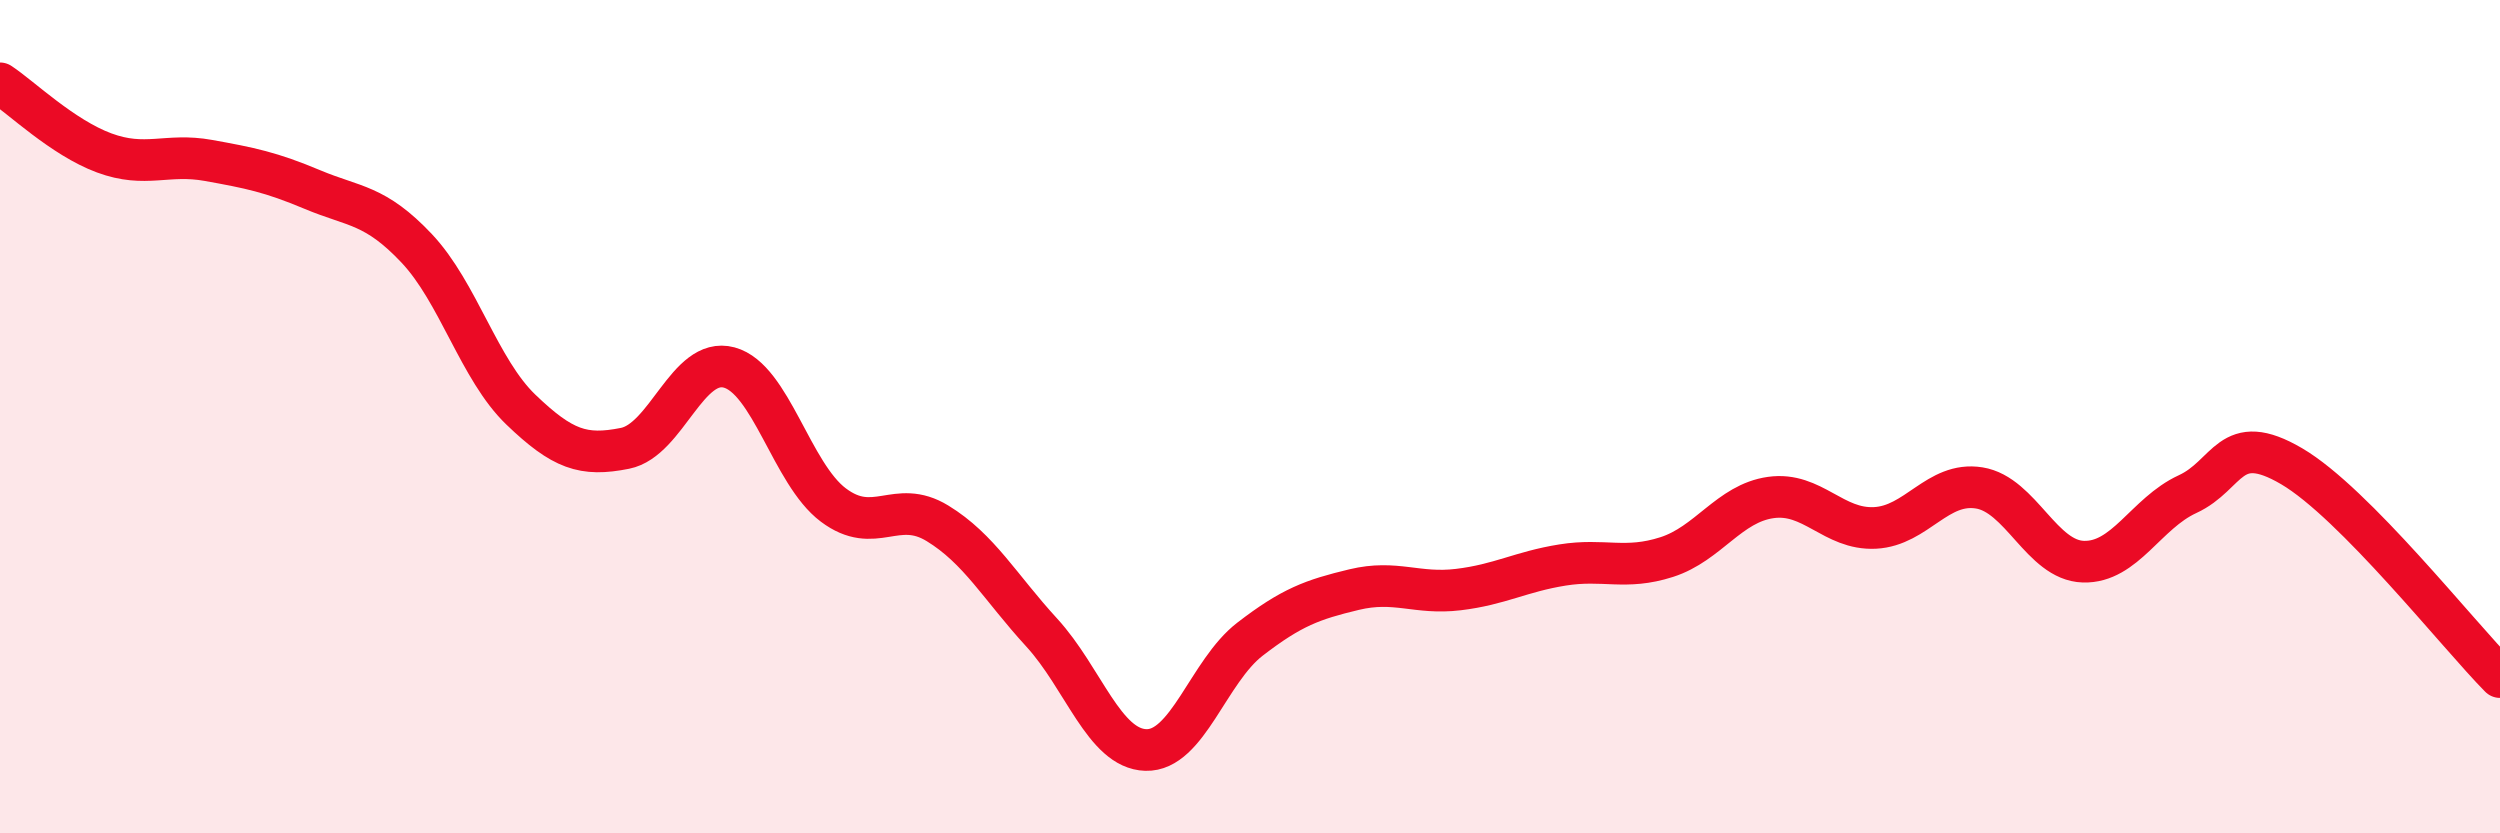
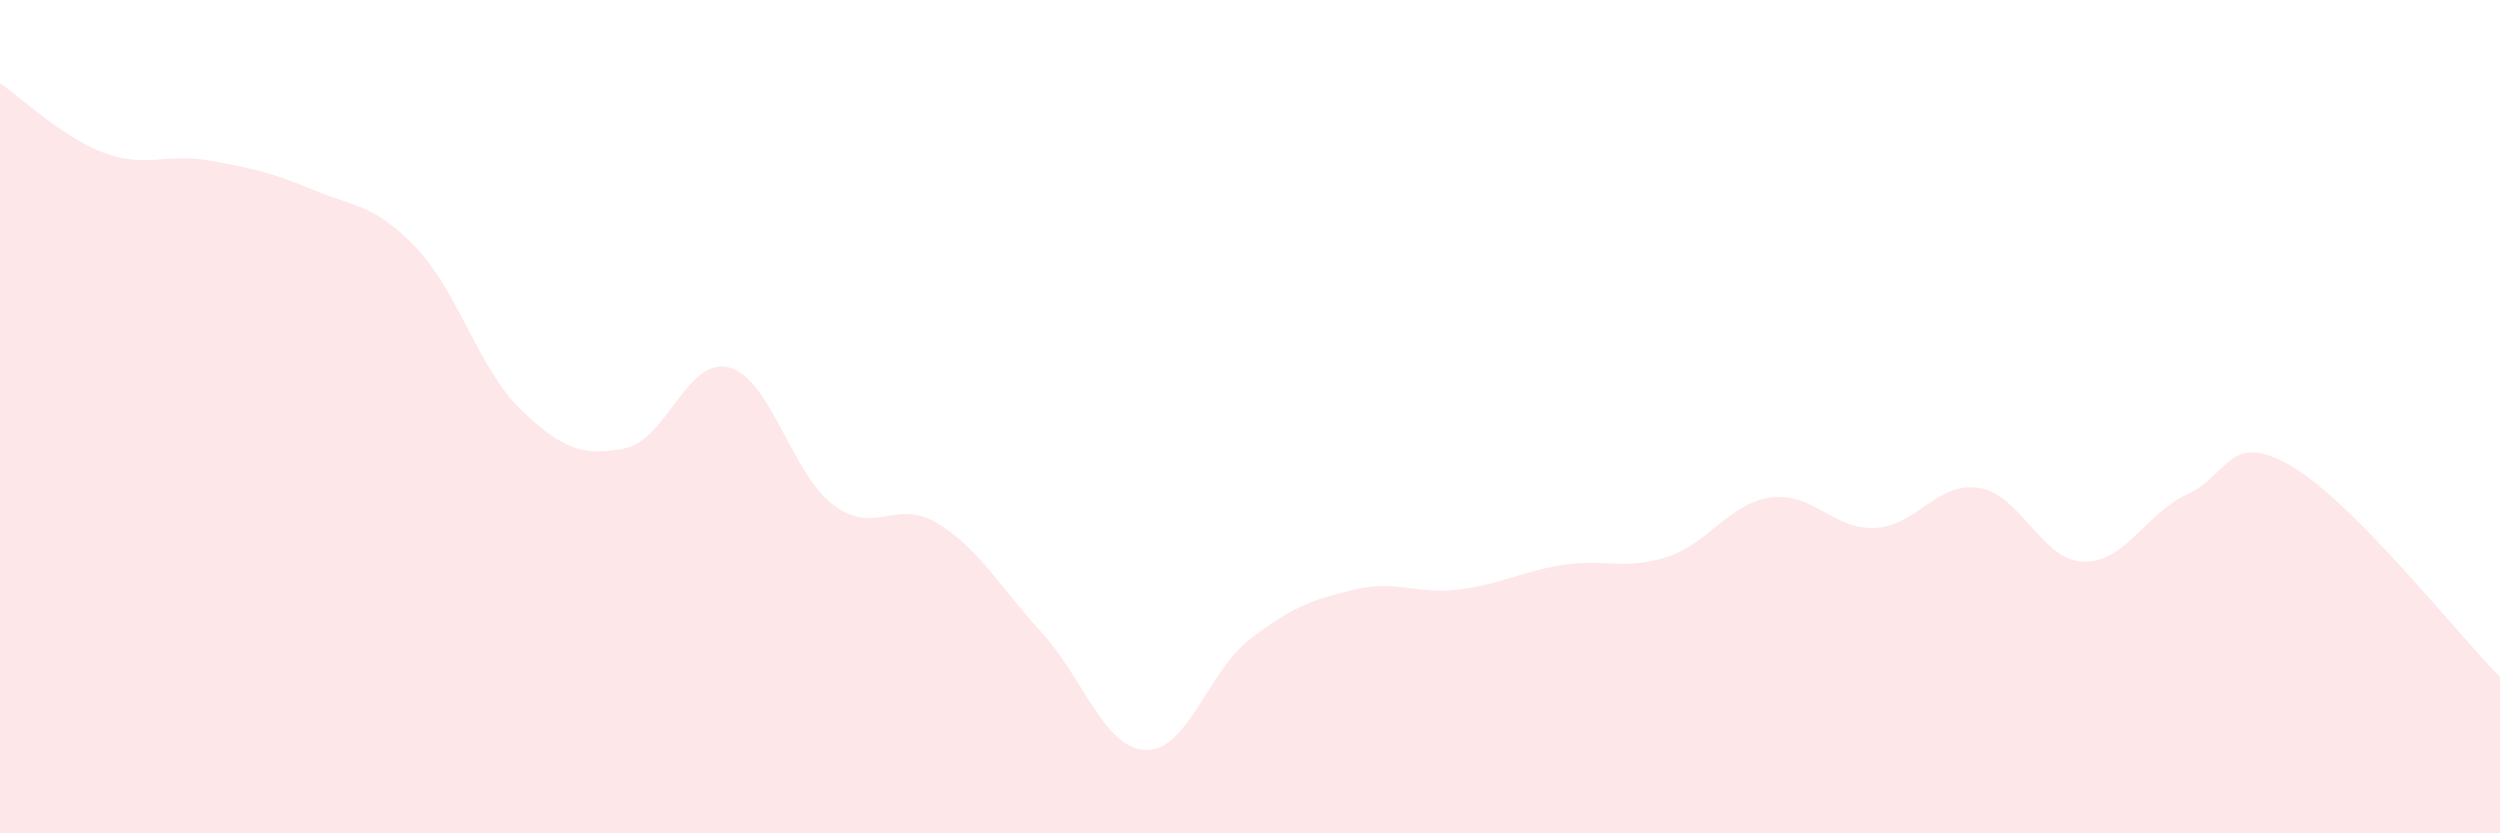
<svg xmlns="http://www.w3.org/2000/svg" width="60" height="20" viewBox="0 0 60 20">
  <path d="M 0,2 C 0.5,2.33 1.5,3.3 2.5,3.67 C 3.5,4.04 4,3.67 5,3.85 C 6,4.03 6.5,4.13 7.5,4.55 C 8.5,4.97 9,4.9 10,5.96 C 11,7.02 11.5,8.87 12.5,9.83 C 13.5,10.79 14,10.96 15,10.76 C 16,10.56 16.5,8.55 17.5,8.82 C 18.5,9.09 19,11.37 20,12.12 C 21,12.87 21.5,11.95 22.5,12.56 C 23.5,13.17 24,14.09 25,15.18 C 26,16.27 26.5,17.97 27.5,18 C 28.5,18.03 29,16.11 30,15.34 C 31,14.57 31.5,14.39 32.5,14.15 C 33.5,13.91 34,14.27 35,14.15 C 36,14.03 36.5,13.72 37.5,13.56 C 38.5,13.4 39,13.69 40,13.37 C 41,13.05 41.5,12.08 42.5,11.94 C 43.5,11.8 44,12.72 45,12.67 C 46,12.62 46.5,11.55 47.5,11.71 C 48.5,11.87 49,13.45 50,13.48 C 51,13.51 51.5,12.32 52.5,11.86 C 53.5,11.4 53.5,10.31 55,11.19 C 56.5,12.07 59,15.24 60,16.25L60 20L0 20Z" fill="#EB0A25" opacity="0.1" stroke-linecap="round" stroke-linejoin="round" />
-   <path d="M 0,2 C 0.5,2.33 1.5,3.3 2.5,3.67 C 3.5,4.04 4,3.67 5,3.85 C 6,4.03 6.5,4.13 7.5,4.55 C 8.5,4.97 9,4.9 10,5.96 C 11,7.02 11.5,8.87 12.5,9.83 C 13.5,10.79 14,10.96 15,10.76 C 16,10.56 16.5,8.55 17.5,8.82 C 18.5,9.09 19,11.37 20,12.12 C 21,12.87 21.5,11.95 22.5,12.56 C 23.5,13.17 24,14.09 25,15.18 C 26,16.27 26.5,17.97 27.5,18 C 28.5,18.03 29,16.11 30,15.34 C 31,14.57 31.5,14.39 32.5,14.15 C 33.5,13.91 34,14.27 35,14.15 C 36,14.03 36.5,13.72 37.5,13.56 C 38.5,13.4 39,13.69 40,13.37 C 41,13.05 41.5,12.08 42.5,11.94 C 43.5,11.8 44,12.72 45,12.67 C 46,12.62 46.5,11.55 47.5,11.71 C 48.5,11.87 49,13.45 50,13.48 C 51,13.51 51.5,12.32 52.5,11.86 C 53.5,11.4 53.5,10.31 55,11.19 C 56.5,12.07 59,15.24 60,16.25" stroke="#EB0A25" stroke-width="1" fill="none" stroke-linecap="round" stroke-linejoin="round" />
</svg>